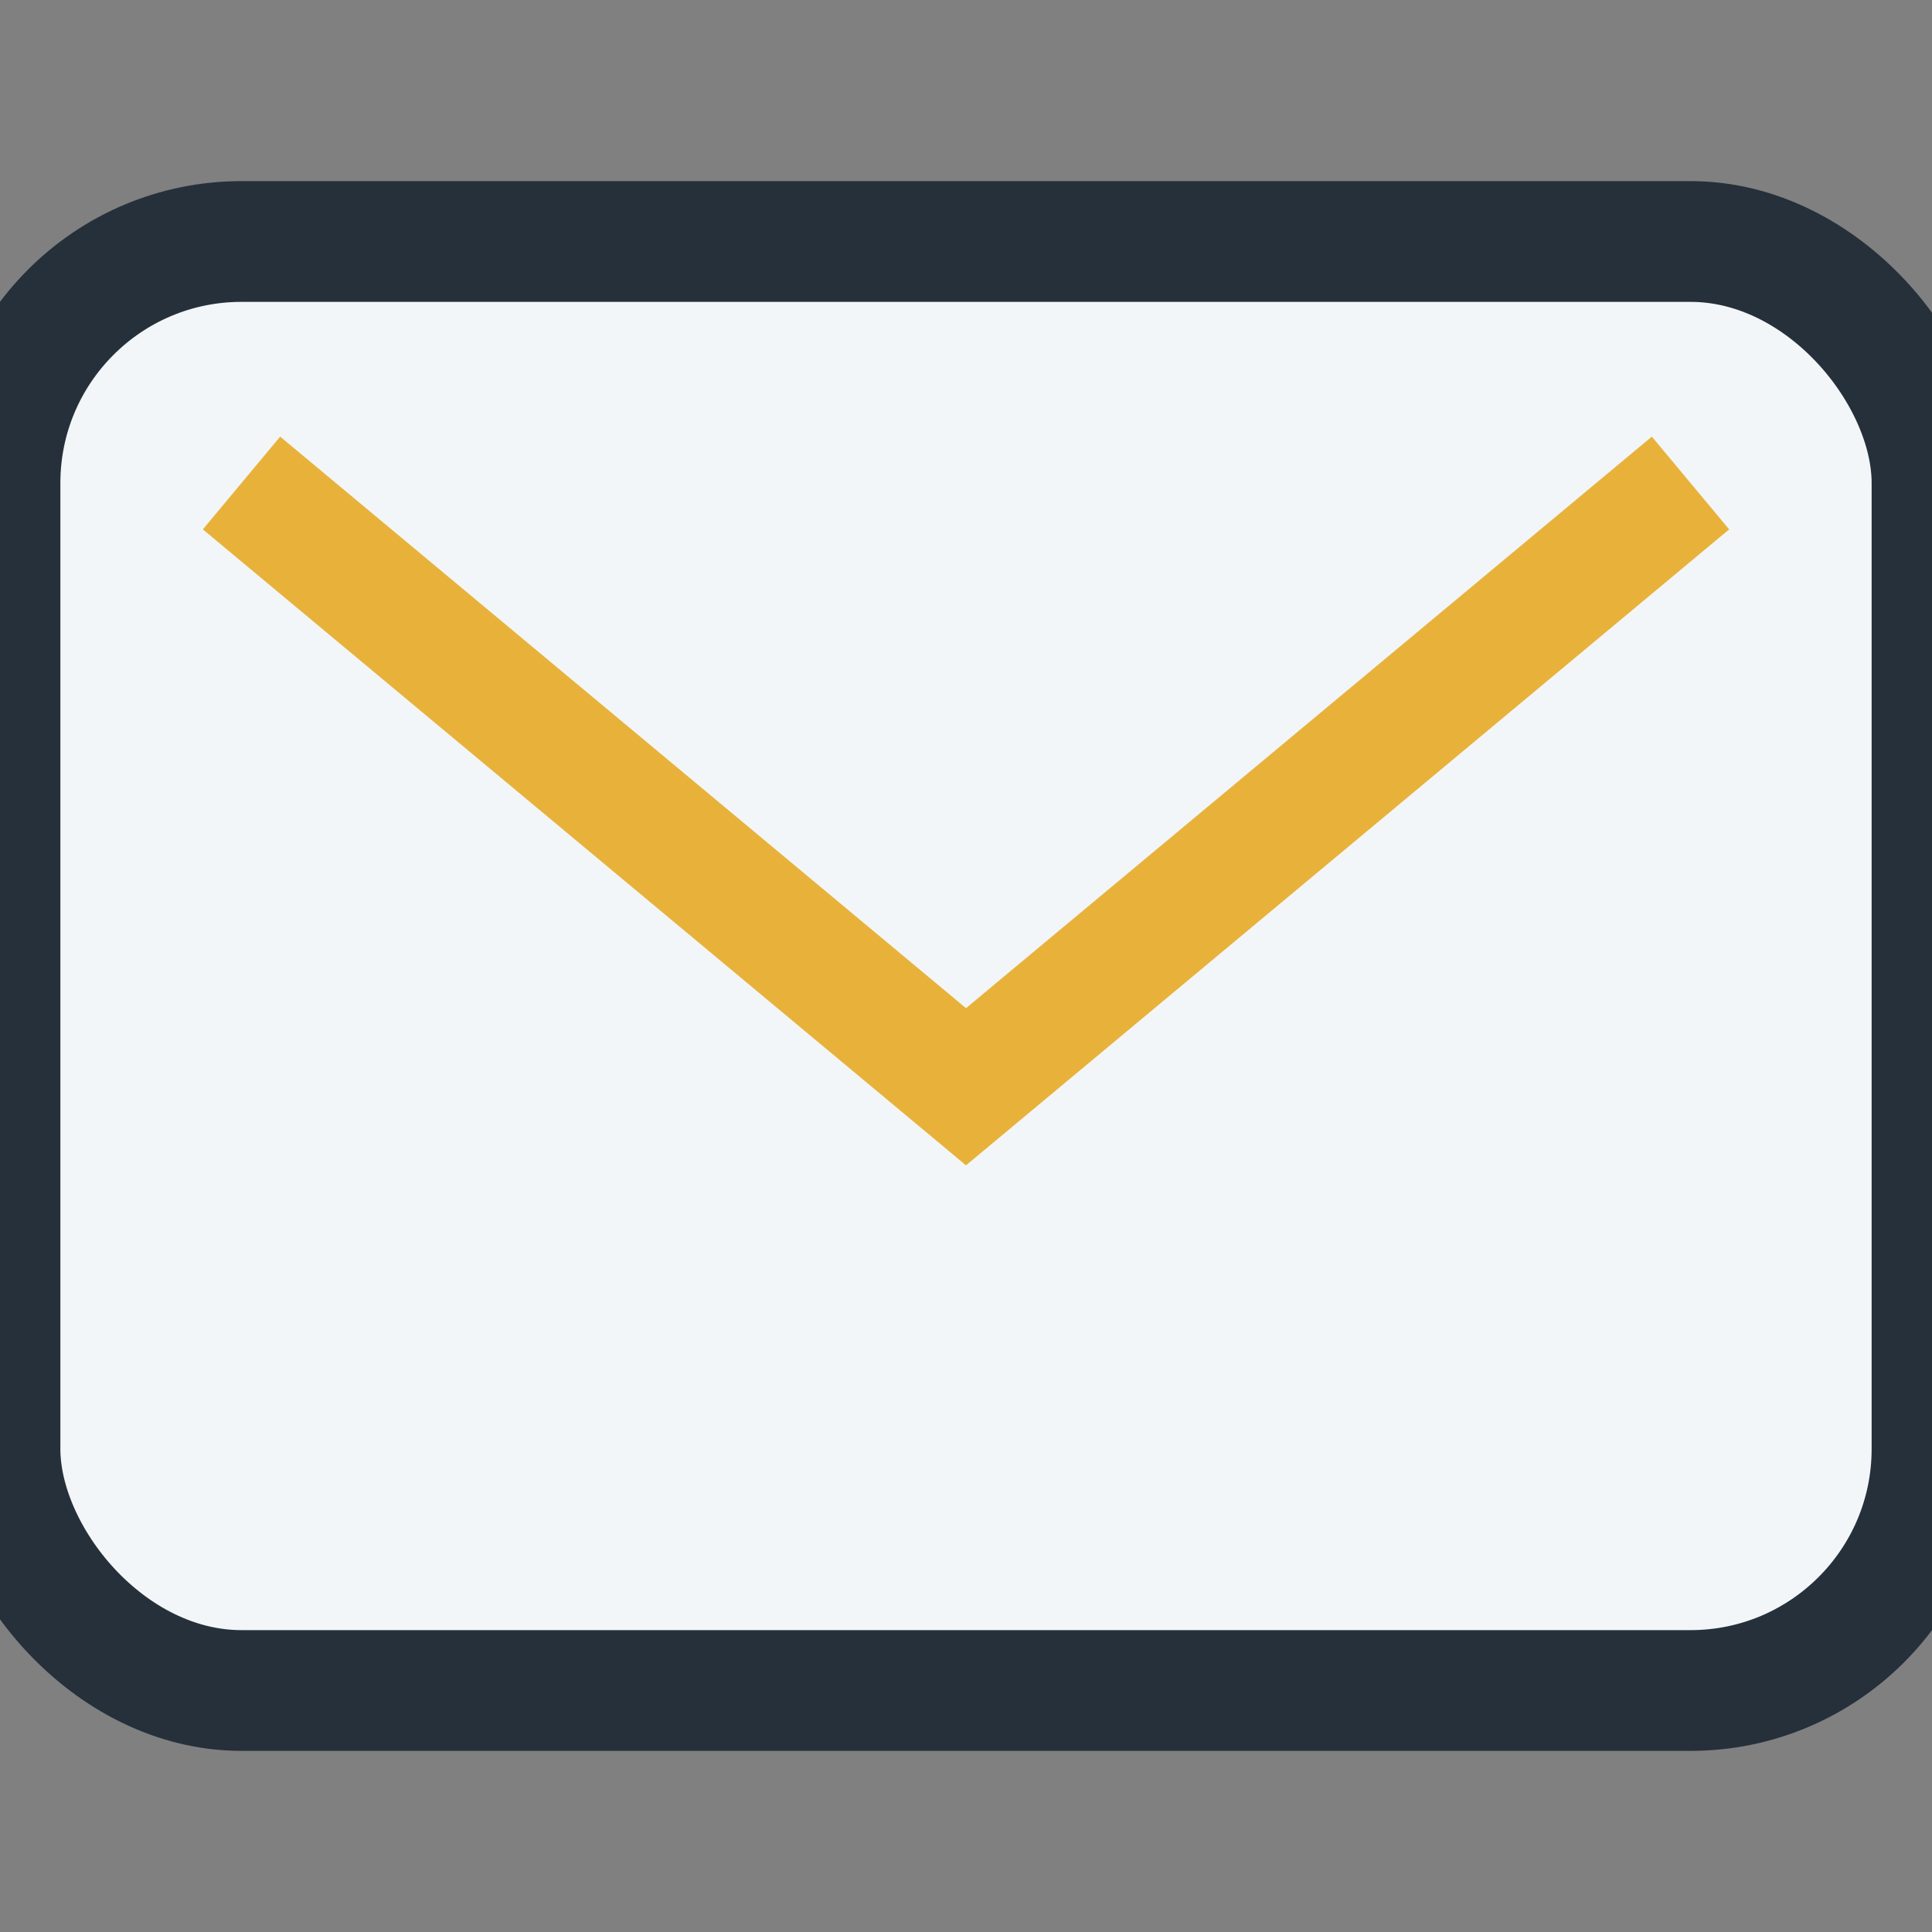
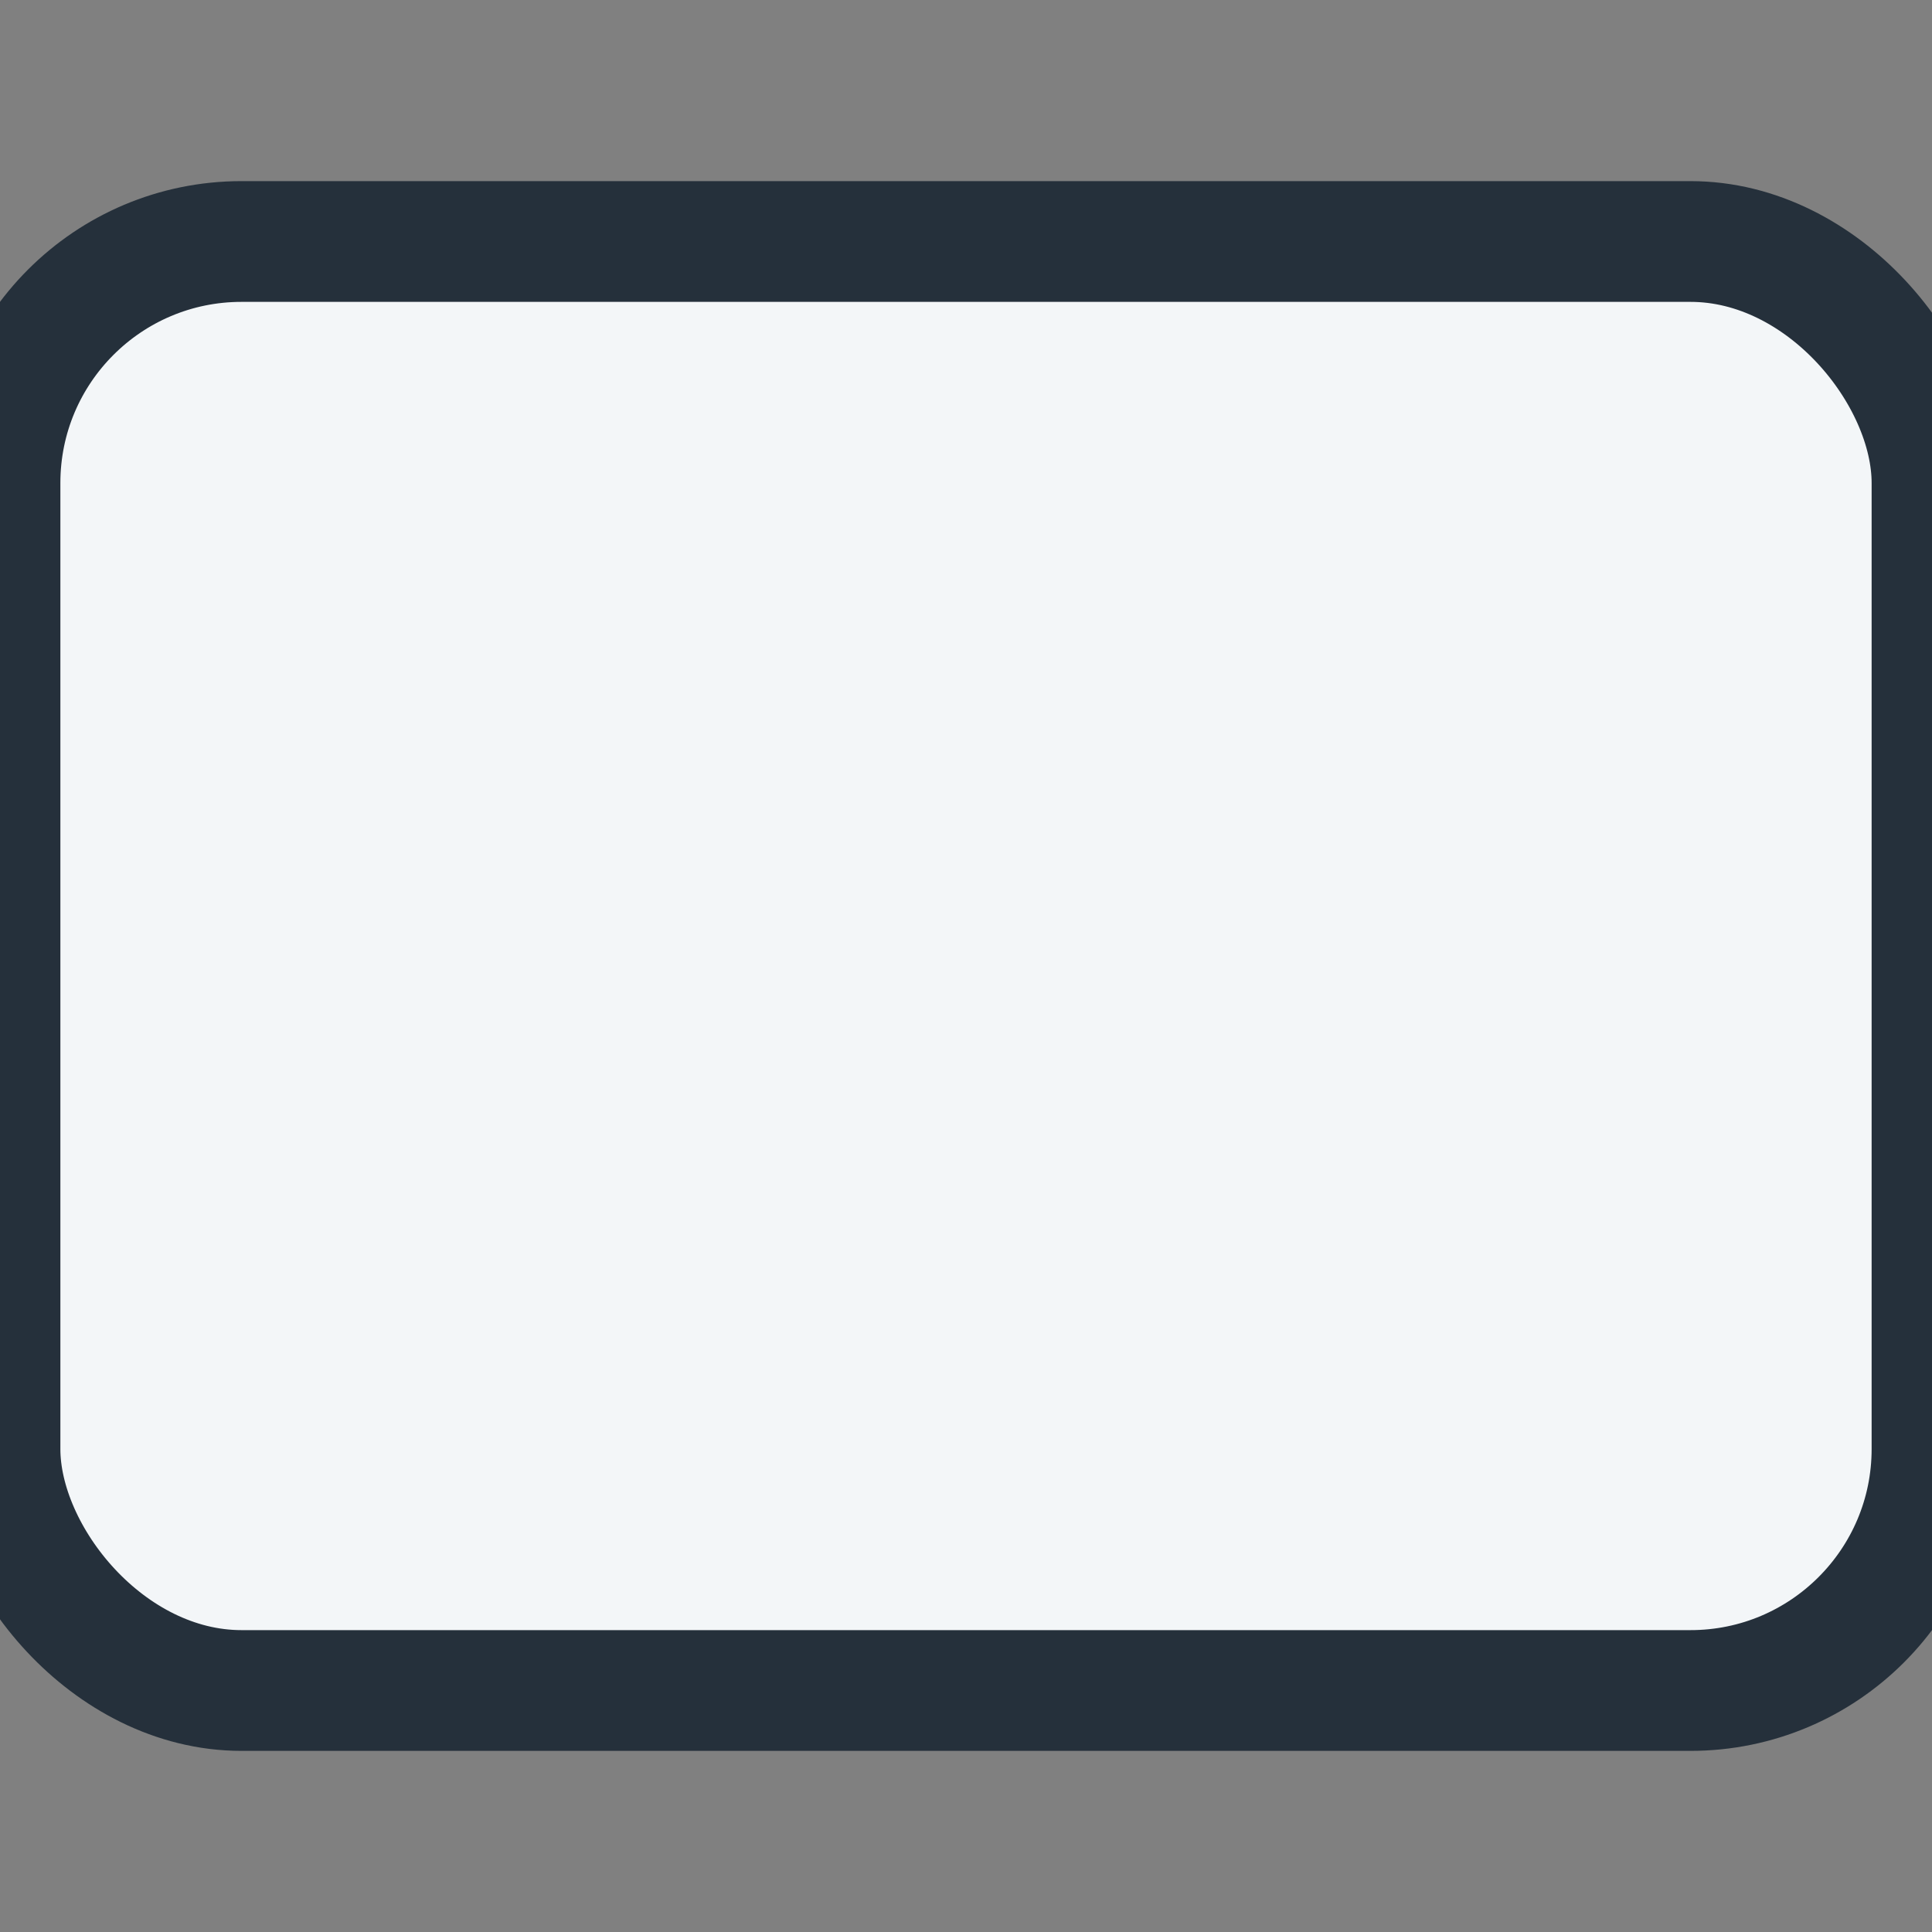
<svg xmlns="http://www.w3.org/2000/svg" width="32" height="32" viewBox="0 0 32 32">
  <rect x="0" y="0" width="32" height="32" fill="#808080" stroke="none" />
  <rect width="32" height="24" y="4" rx="4" fill="#F3F6F8" stroke="#25303B" stroke-width="2" />
-   <path d="M4 8l12 10 12-10" stroke="#E8B23A" stroke-width="2" fill="none" />
</svg>